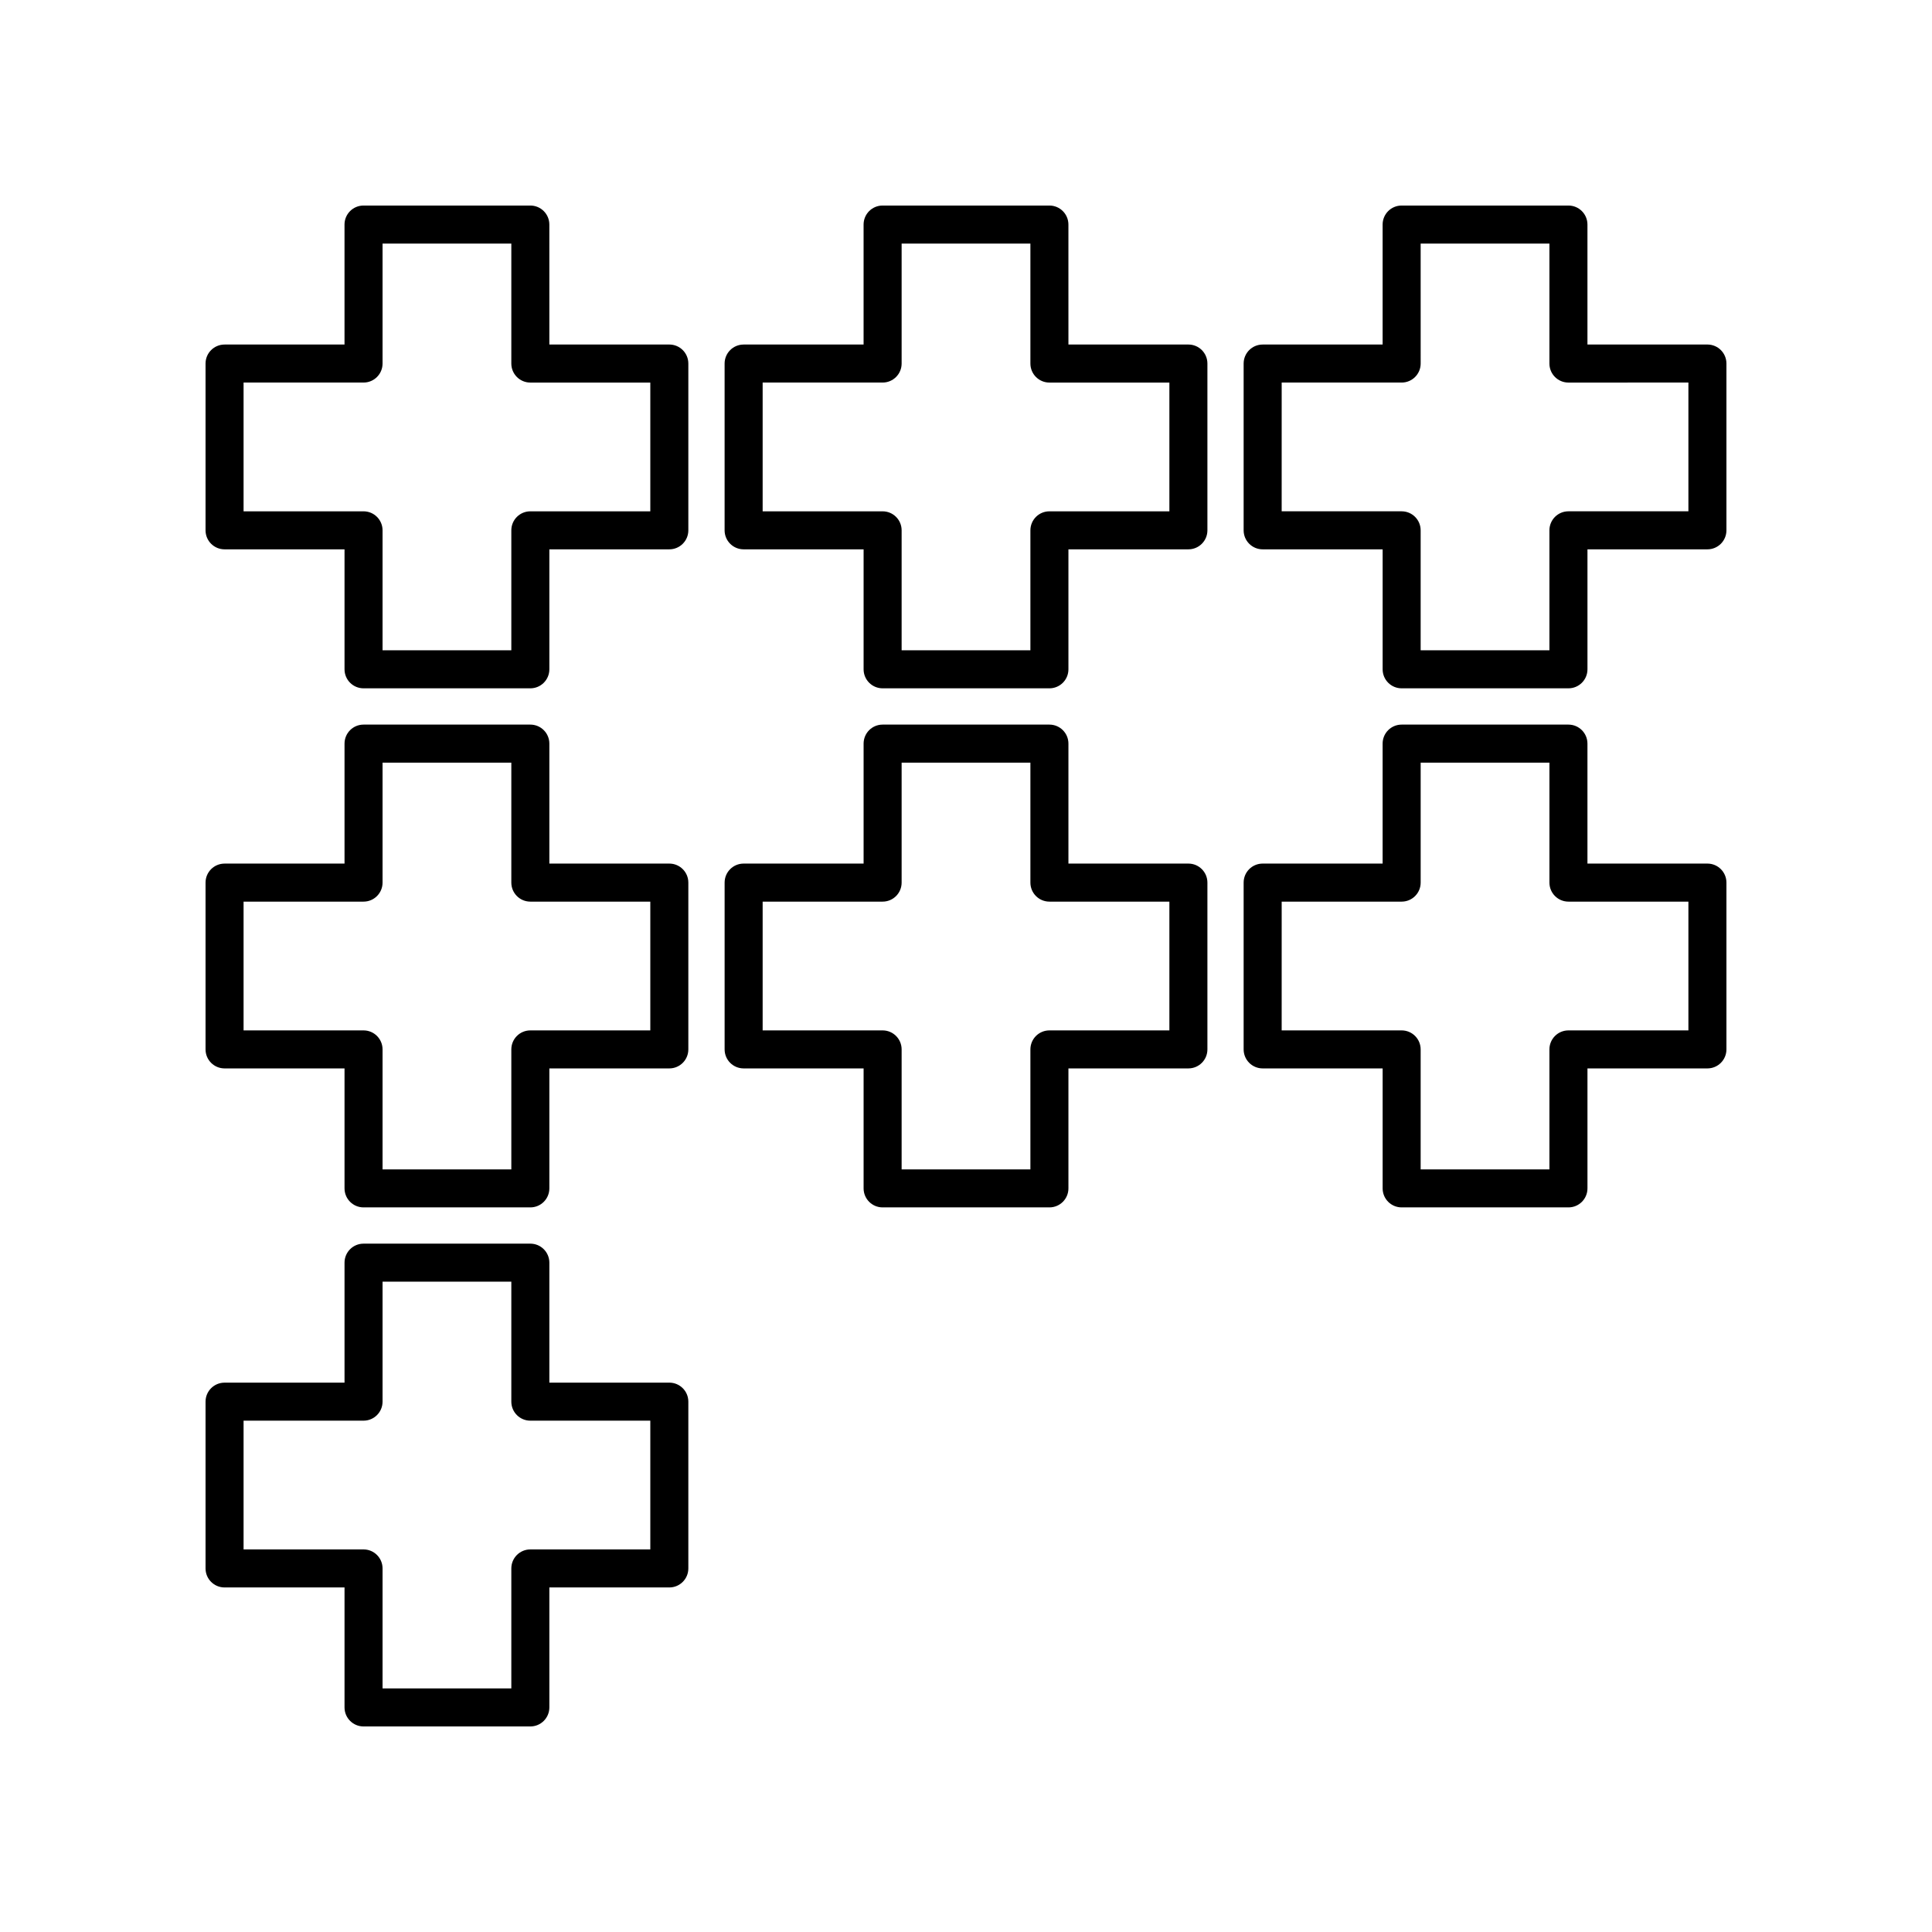
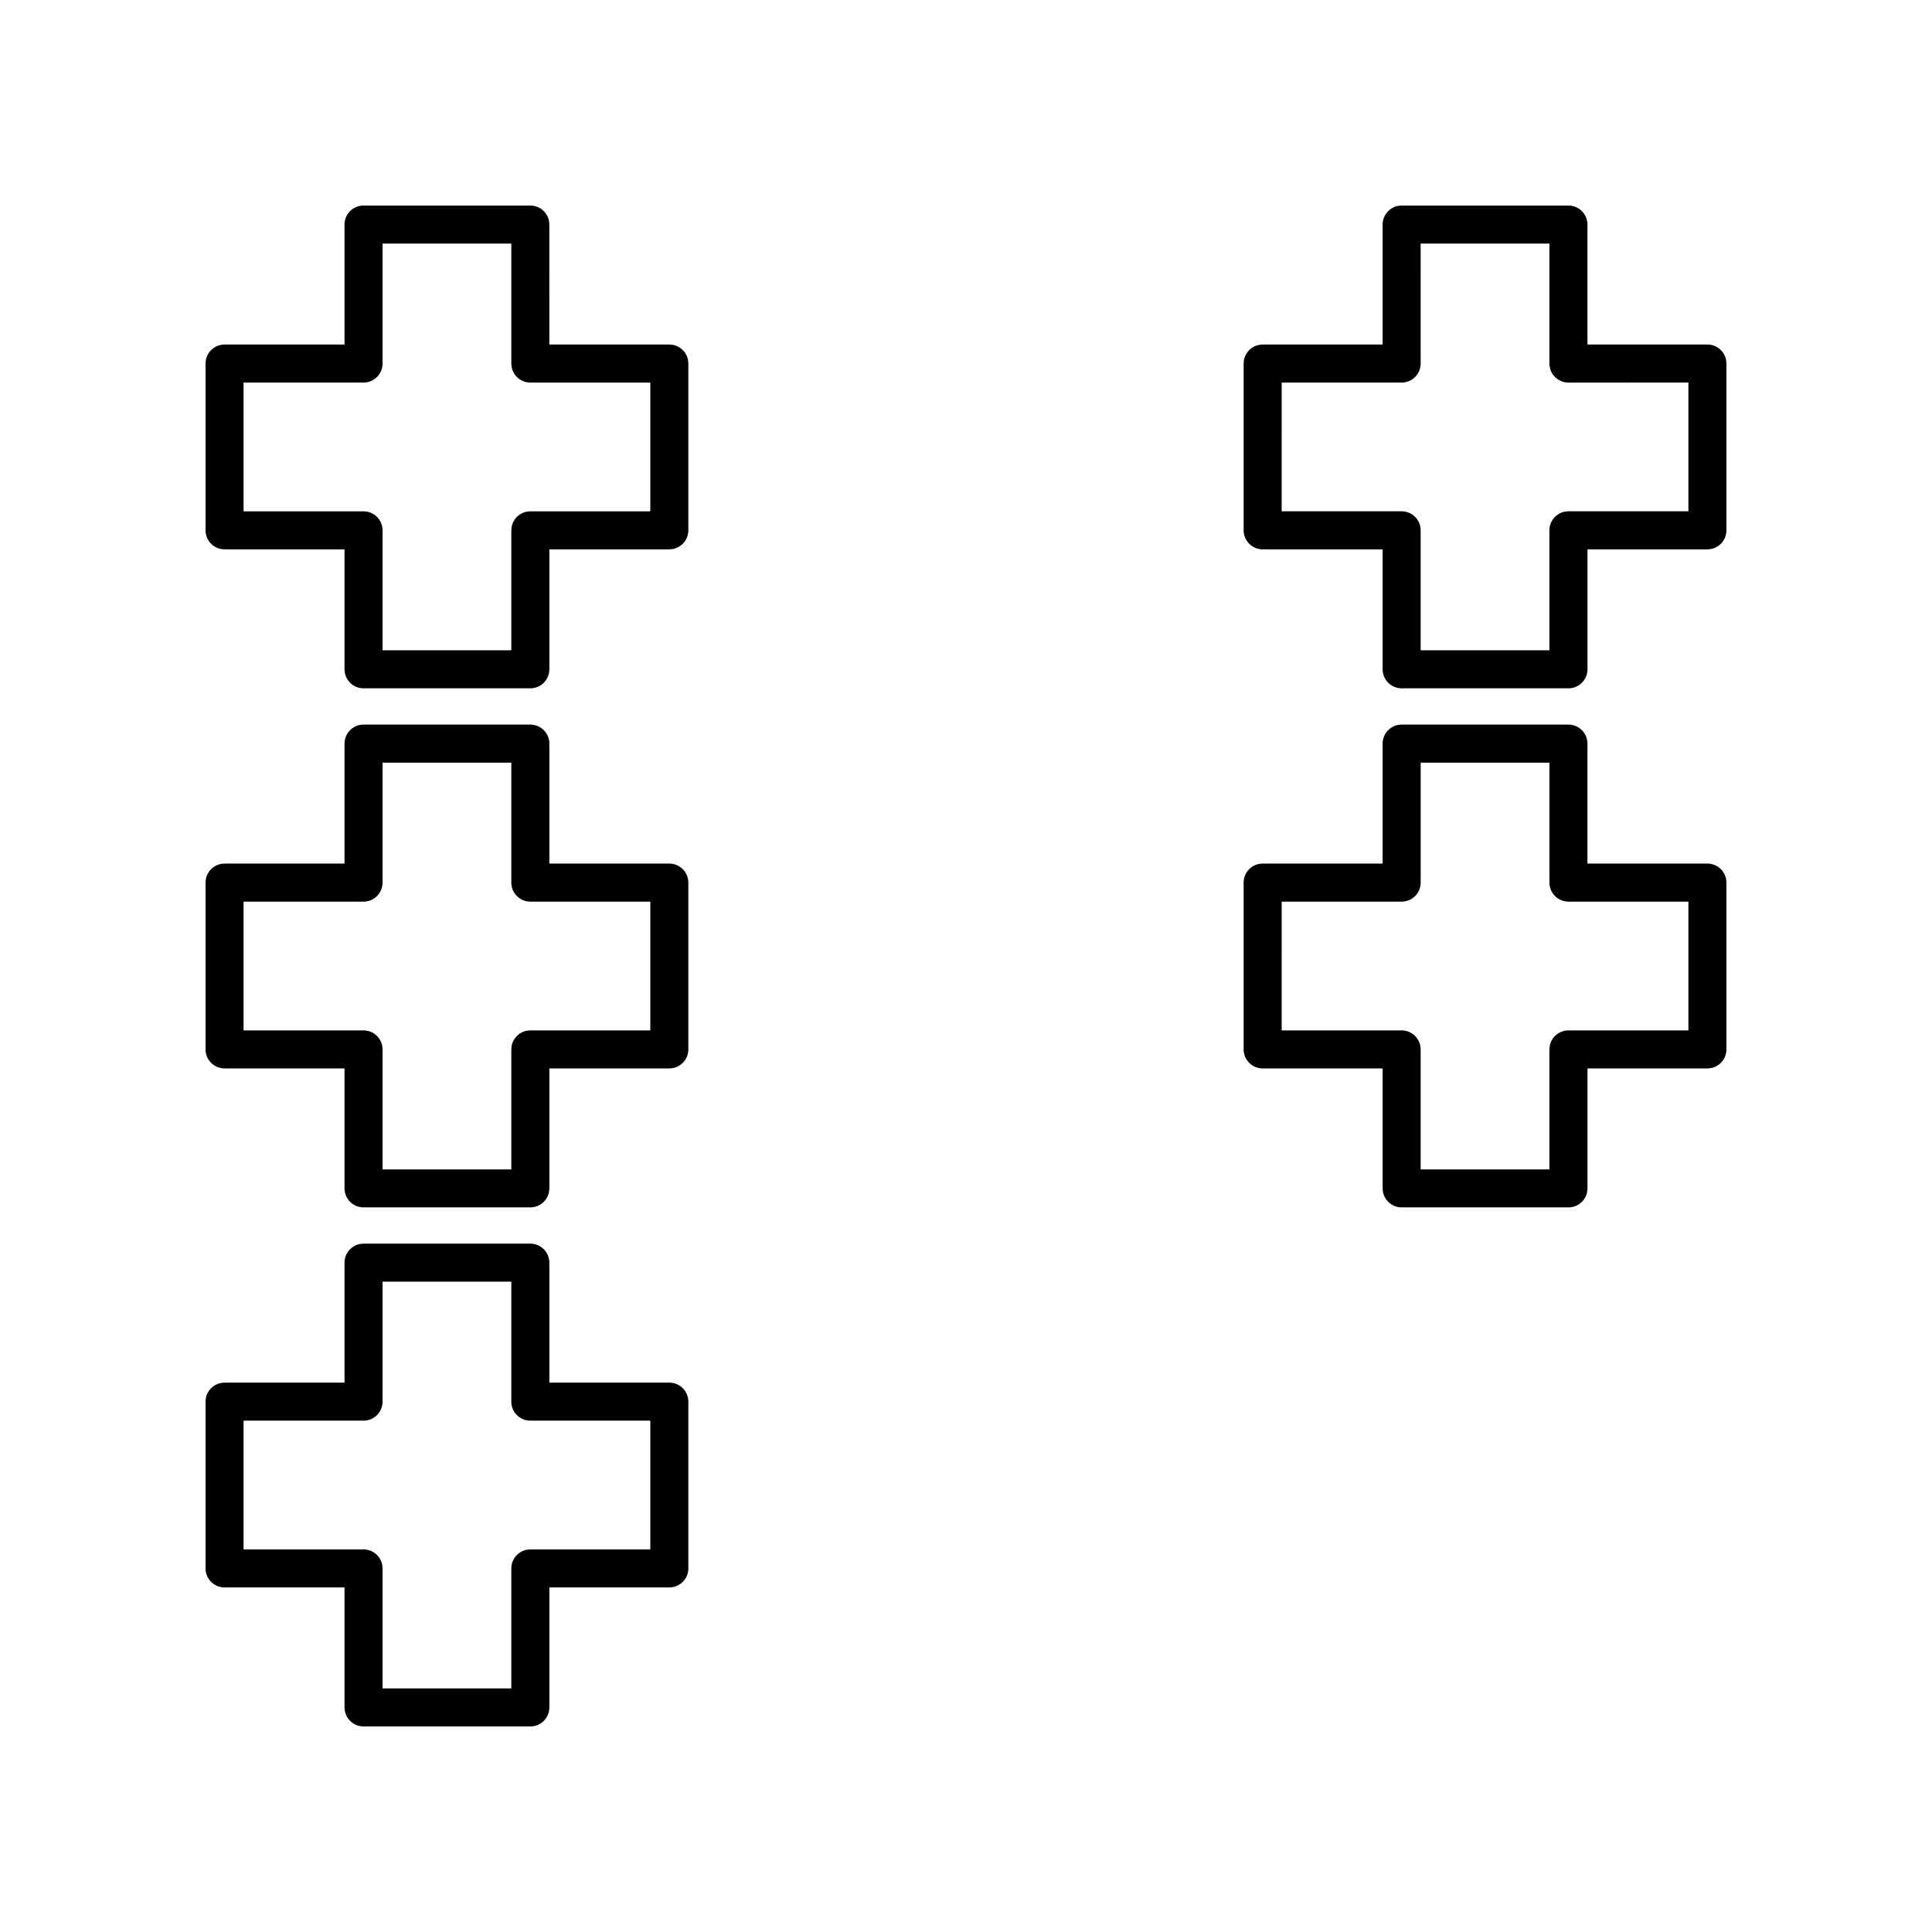
<svg xmlns="http://www.w3.org/2000/svg" fill="#000000" width="800px" height="800px" version="1.1" viewBox="144 144 512 512">
  <g>
    <path d="m203.51 289.58h31.793v31.793c0 2.781 2.254 5.039 5.039 5.039h44.203c2.785 0 5.039-2.254 5.039-5.039v-31.793h31.793c2.785 0 5.039-2.254 5.039-5.039v-44.199c0-2.781-2.254-5.039-5.039-5.039h-31.793l-0.004-31.793c0-2.781-2.254-5.039-5.039-5.039h-44.203c-2.785 0-5.039 2.254-5.039 5.039v31.797h-31.789c-2.785 0-5.039 2.254-5.039 5.039v44.199c0.004 2.781 2.254 5.035 5.039 5.035zm5.039-44.199h31.793c2.785 0 5.039-2.254 5.039-5.039v-31.793h34.125v31.797c0 2.781 2.254 5.039 5.039 5.039h31.793v34.121h-31.793c-2.785 0-5.039 2.254-5.039 5.039v31.793h-34.125v-31.793c0-2.781-2.254-5.039-5.039-5.039h-31.793z" />
-     <path d="m341.07 289.58h31.793v31.793c0 2.781 2.254 5.039 5.039 5.039h44.203c2.785 0 5.039-2.254 5.039-5.039v-31.793h31.793c2.785 0 5.039-2.254 5.039-5.039v-44.199c0-2.781-2.254-5.039-5.039-5.039h-31.793l-0.004-31.793c0-2.781-2.254-5.039-5.039-5.039h-44.203c-2.785 0-5.039 2.254-5.039 5.039v31.797h-31.793c-2.785 0-5.039 2.254-5.039 5.039v44.199c0.004 2.781 2.258 5.035 5.043 5.035zm5.039-44.199h31.793c2.785 0 5.039-2.254 5.039-5.039v-31.793h34.125v31.797c0 2.781 2.254 5.039 5.039 5.039h31.793v34.121h-31.793c-2.785 0-5.039 2.254-5.039 5.039v31.793h-34.125v-31.793c0-2.781-2.254-5.039-5.039-5.039h-31.793z" />
    <path d="m203.51 427.14h31.793v31.793c0 2.781 2.254 5.039 5.039 5.039h44.203c2.785 0 5.039-2.254 5.039-5.039v-31.793h31.793c2.785 0 5.039-2.254 5.039-5.039v-44.203c0-2.781-2.254-5.039-5.039-5.039h-31.793v-31.793c0-2.781-2.254-5.039-5.039-5.039h-44.203c-2.785 0-5.039 2.254-5.039 5.039v31.793l-31.793 0.004c-2.785 0-5.039 2.254-5.039 5.039v44.203c0.004 2.781 2.254 5.035 5.039 5.035zm5.039-44.199h31.793c2.785 0 5.039-2.254 5.039-5.039v-31.793h34.125v31.793c0 2.781 2.254 5.039 5.039 5.039h31.793v34.125h-31.793c-2.785 0-5.039 2.254-5.039 5.039v31.793h-34.125v-31.793c0-2.781-2.254-5.039-5.039-5.039h-31.793z" />
-     <path d="m341.07 427.14h31.793v31.793c0 2.781 2.254 5.039 5.039 5.039h44.203c2.785 0 5.039-2.254 5.039-5.039v-31.793h31.793c2.785 0 5.039-2.254 5.039-5.039v-44.203c0-2.781-2.254-5.039-5.039-5.039h-31.793v-31.793c0-2.781-2.254-5.039-5.039-5.039h-44.203c-2.785 0-5.039 2.254-5.039 5.039v31.793h-31.793c-2.785 0-5.039 2.254-5.039 5.039v44.203c0 2.785 2.254 5.039 5.039 5.039zm5.039-44.199h31.793c2.785 0 5.039-2.254 5.039-5.039v-31.793h34.125v31.793c0 2.781 2.254 5.039 5.039 5.039h31.793v34.125h-31.793c-2.785 0-5.039 2.254-5.039 5.039v31.793h-34.125v-31.793c0-2.781-2.254-5.039-5.039-5.039h-31.793z" />
    <path d="m203.51 564.69h31.793v31.797c0 2.781 2.254 5.039 5.039 5.039h44.203c2.785 0 5.039-2.254 5.039-5.039v-31.797h31.793c2.785 0 5.039-2.254 5.039-5.039v-44.199c0-2.781-2.254-5.039-5.039-5.039h-31.793v-31.793c0-2.781-2.254-5.039-5.039-5.039h-44.203c-2.785 0-5.039 2.254-5.039 5.039v31.793l-31.793 0.004c-2.785 0-5.039 2.254-5.039 5.039v44.199c0.004 2.781 2.254 5.035 5.039 5.035zm5.039-44.199h31.793c2.785 0 5.039-2.254 5.039-5.039v-31.793h34.125v31.793c0 2.781 2.254 5.039 5.039 5.039h31.793v34.121h-31.793c-2.785 0-5.039 2.254-5.039 5.039v31.797h-34.125v-31.797c0-2.781-2.254-5.039-5.039-5.039l-31.793 0.004z" />
    <path d="m478.62 289.58h31.793v31.793c0 2.781 2.254 5.039 5.039 5.039h44.203c2.785 0 5.039-2.254 5.039-5.039v-31.793h31.789c2.785 0 5.039-2.254 5.039-5.039v-44.199c0-2.781-2.254-5.039-5.039-5.039h-31.793v-31.793c0-2.781-2.254-5.039-5.039-5.039h-44.203c-2.785 0-5.039 2.254-5.039 5.039v31.797h-31.793c-2.785 0-5.039 2.254-5.039 5.039v44.199c0.004 2.781 2.258 5.035 5.043 5.035zm5.039-44.199h31.793c2.785 0 5.039-2.254 5.039-5.039l-0.004-31.793h34.125v31.797c0 2.781 2.254 5.039 5.039 5.039l31.793-0.004v34.121h-31.793c-2.785 0-5.039 2.254-5.039 5.039v31.793h-34.125v-31.793c0-2.781-2.254-5.039-5.039-5.039h-31.793z" />
    <path d="m478.62 427.14h31.793v31.793c0 2.781 2.254 5.039 5.039 5.039h44.203c2.785 0 5.039-2.254 5.039-5.039v-31.793h31.789c2.785 0 5.039-2.254 5.039-5.039v-44.203c0-2.781-2.254-5.039-5.039-5.039h-31.793v-31.793c0-2.781-2.254-5.039-5.039-5.039h-44.203c-2.785 0-5.039 2.254-5.039 5.039v31.793h-31.793c-2.785 0-5.039 2.254-5.039 5.039v44.203c0.004 2.785 2.258 5.039 5.043 5.039zm5.039-44.199h31.793c2.785 0 5.039-2.254 5.039-5.039v-31.793h34.125v31.793c0 2.781 2.254 5.039 5.039 5.039h31.789v34.125h-31.793c-2.785 0-5.039 2.254-5.039 5.039v31.793h-34.125v-31.793c0-2.781-2.254-5.039-5.039-5.039h-31.793z" />
  </g>
</svg>